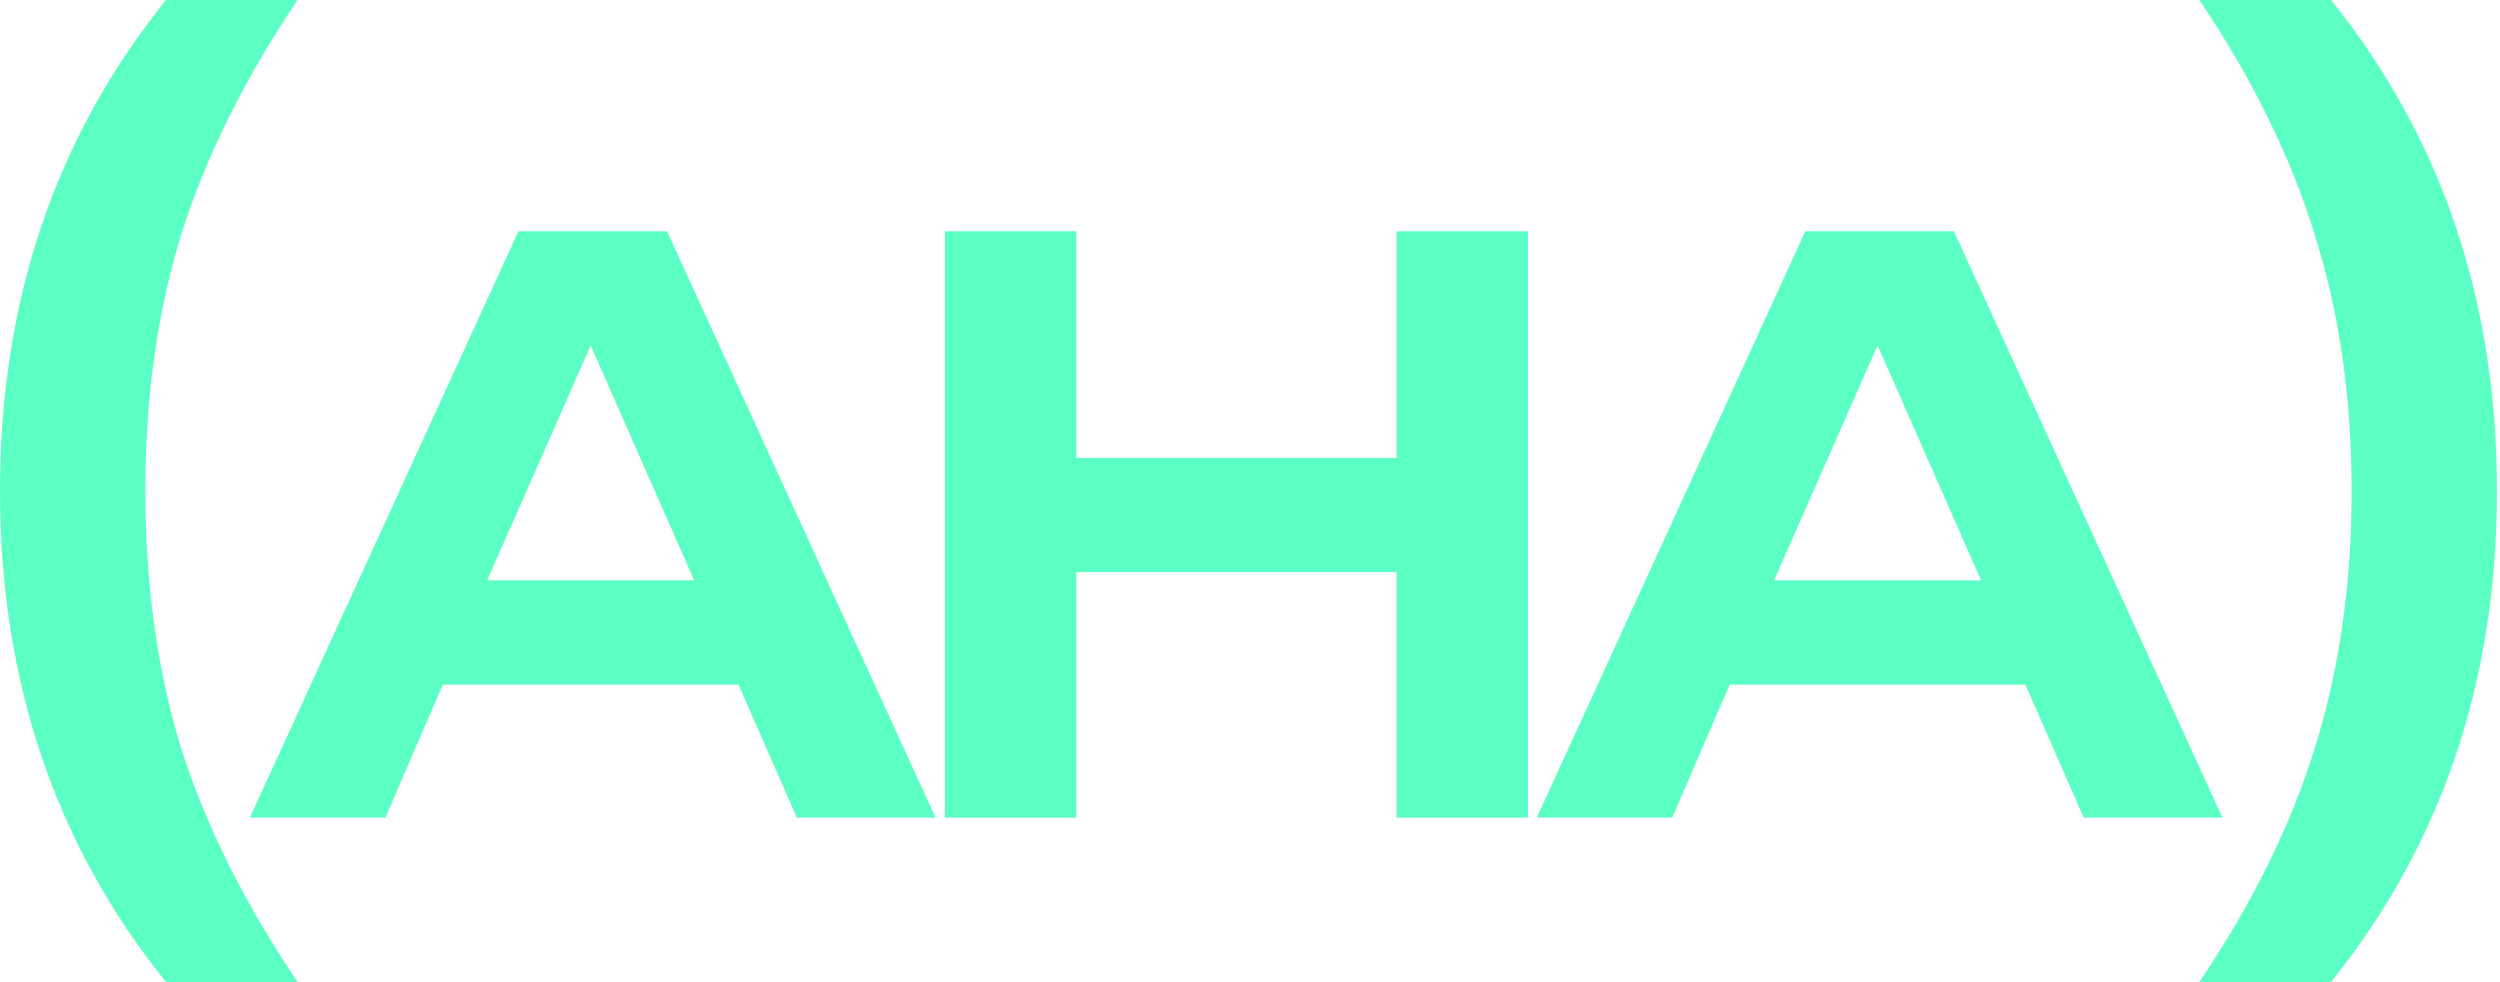
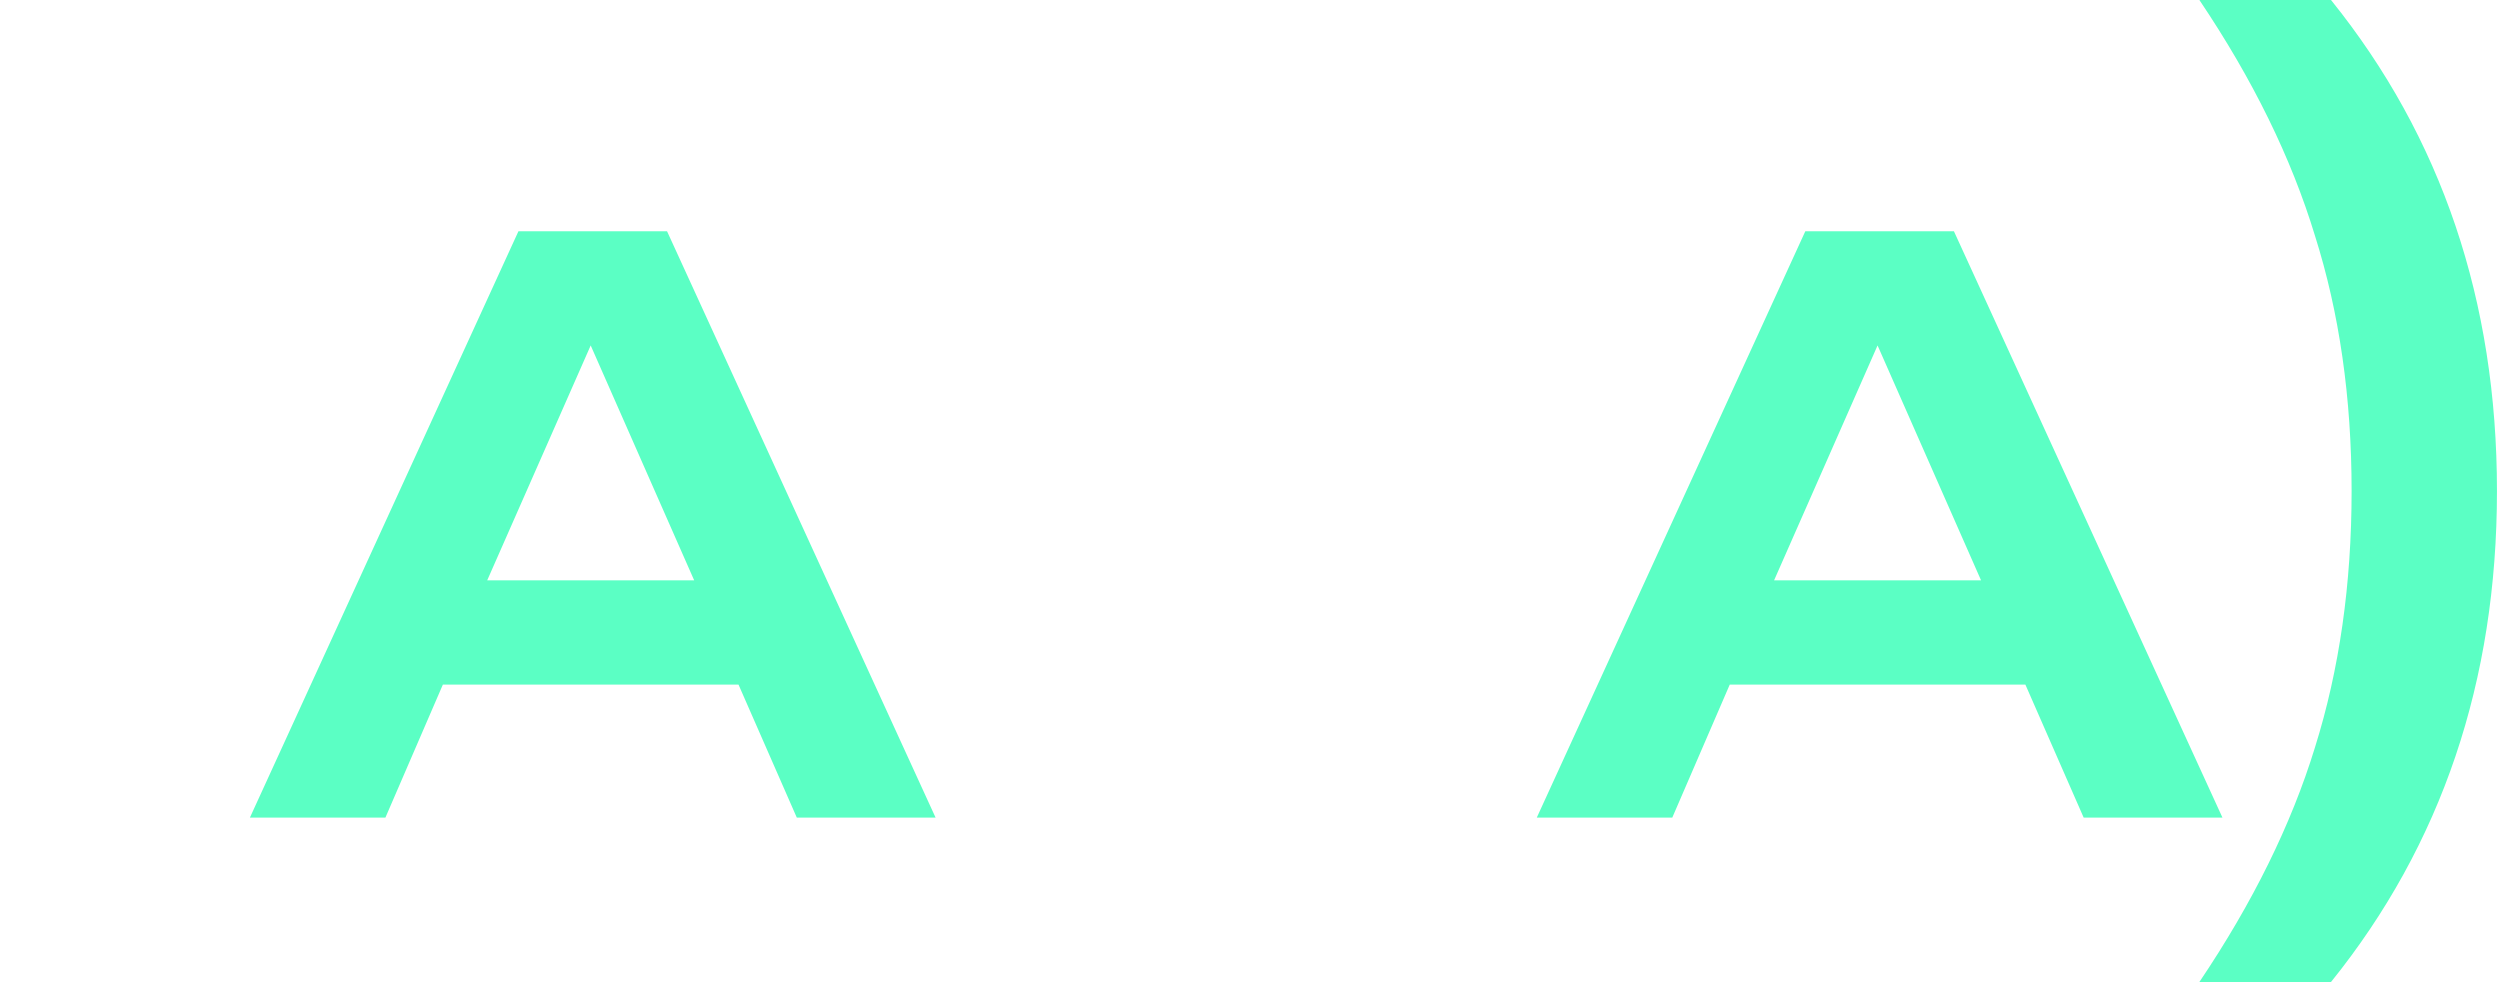
<svg xmlns="http://www.w3.org/2000/svg" width="611" height="240" viewBox="0 0 611 240" fill="none">
  <path d="M537.529 240C550.583 220.606 560 201.492 565.781 182.657C571.748 163.636 574.732 142.751 574.732 120C574.732 97.249 571.748 76.457 565.781 57.622C560 38.601 550.583 19.394 537.529 0L569.697 0C596.737 33.566 610.257 73.566 610.257 120C610.257 166.434 596.737 206.434 569.697 240H537.529Z" fill="#5BFFC4" />
-   <path d="M40.559 240C13.52 206.434 0 166.434 0 120C0 73.566 13.52 33.566 40.559 0L72.727 0C59.674 19.394 50.163 38.601 44.196 57.622C38.415 76.457 35.525 97.249 35.525 120C35.525 142.751 38.415 163.636 44.196 182.657C50.163 201.492 59.674 220.606 72.727 240H40.559Z" fill="#5BFFC4" />
  <path d="M509.253 199.829L495.003 167.315H422.751L408.702 199.829H375.586L441.215 56.528H477.542L543.171 199.829H509.253ZM458.877 84.426L433.589 141.826H484.165L458.877 84.426Z" fill="#5BFFC4" />
-   <path d="M341.319 199.829V139.819H263.046V199.829H230.934V56.528H263.046V111.922H341.319V56.528H373.431V199.829H341.319Z" fill="#5BFFC4" />
  <path d="M194.741 199.829L180.491 167.315H108.239L94.19 199.829H61.074L126.703 56.528H163.03L228.66 199.829H194.741ZM144.365 84.426L119.077 141.826H169.654L144.365 84.426Z" fill="#5BFFC4" />
</svg>